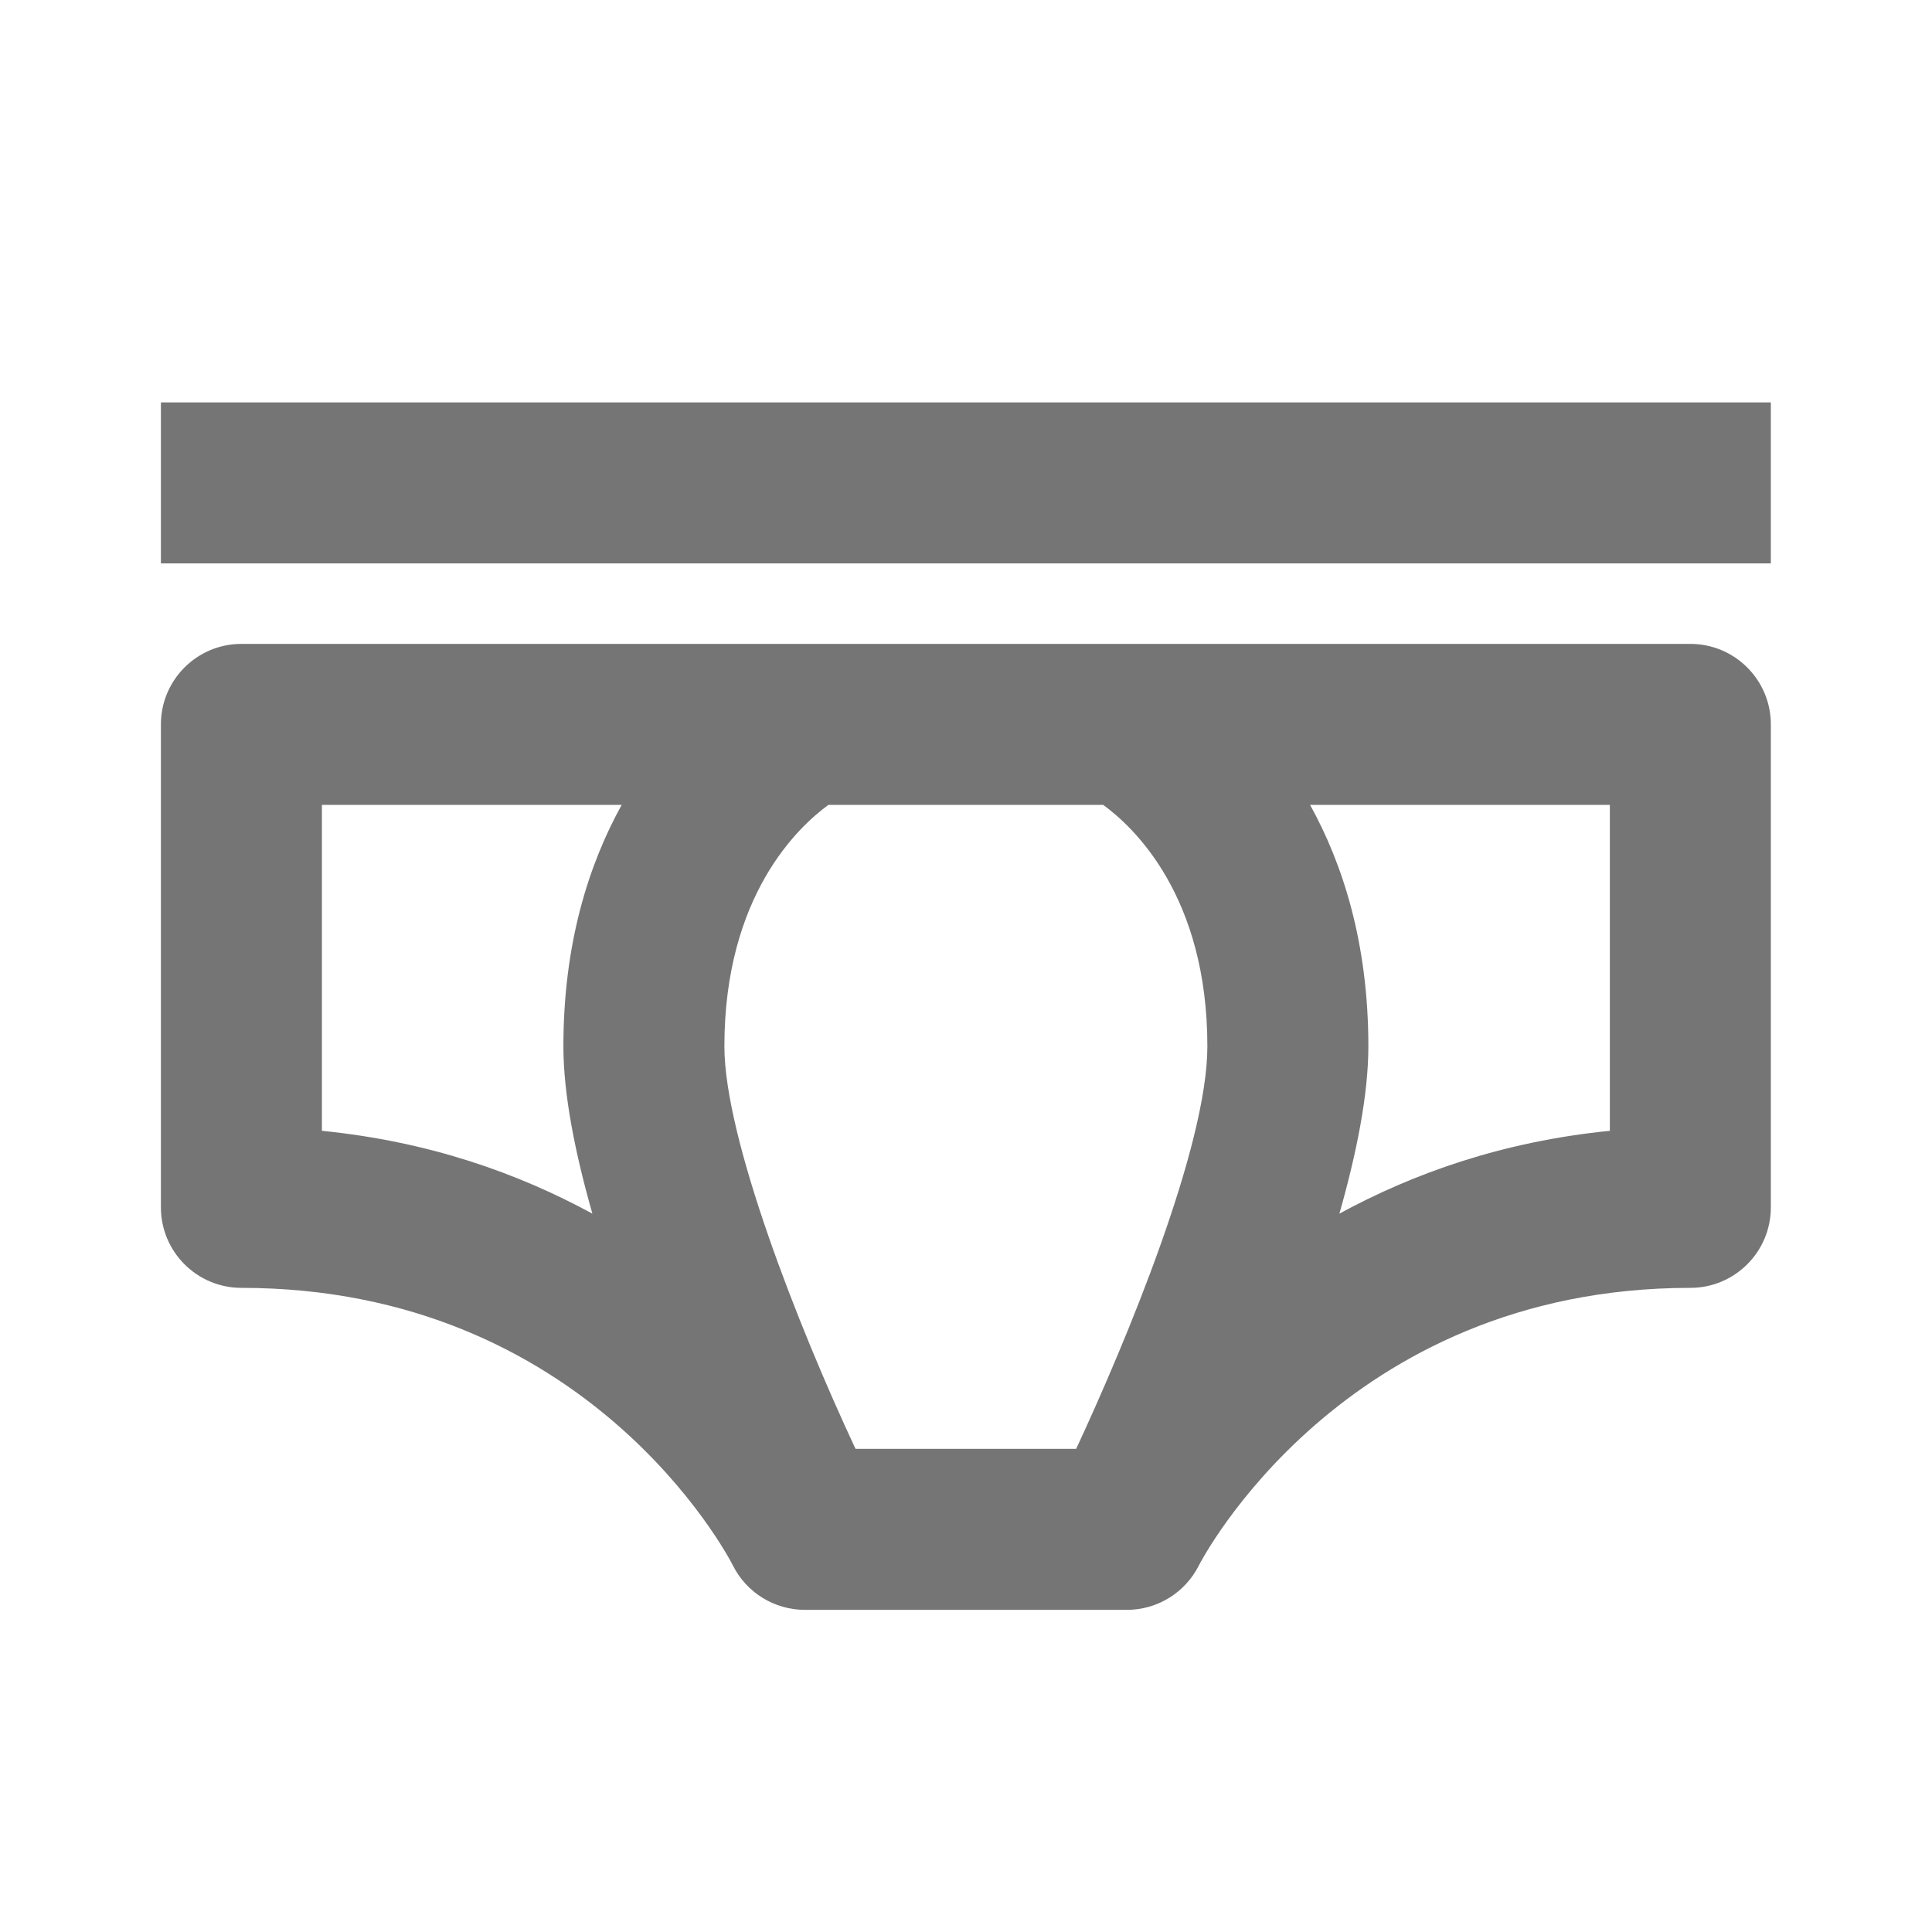
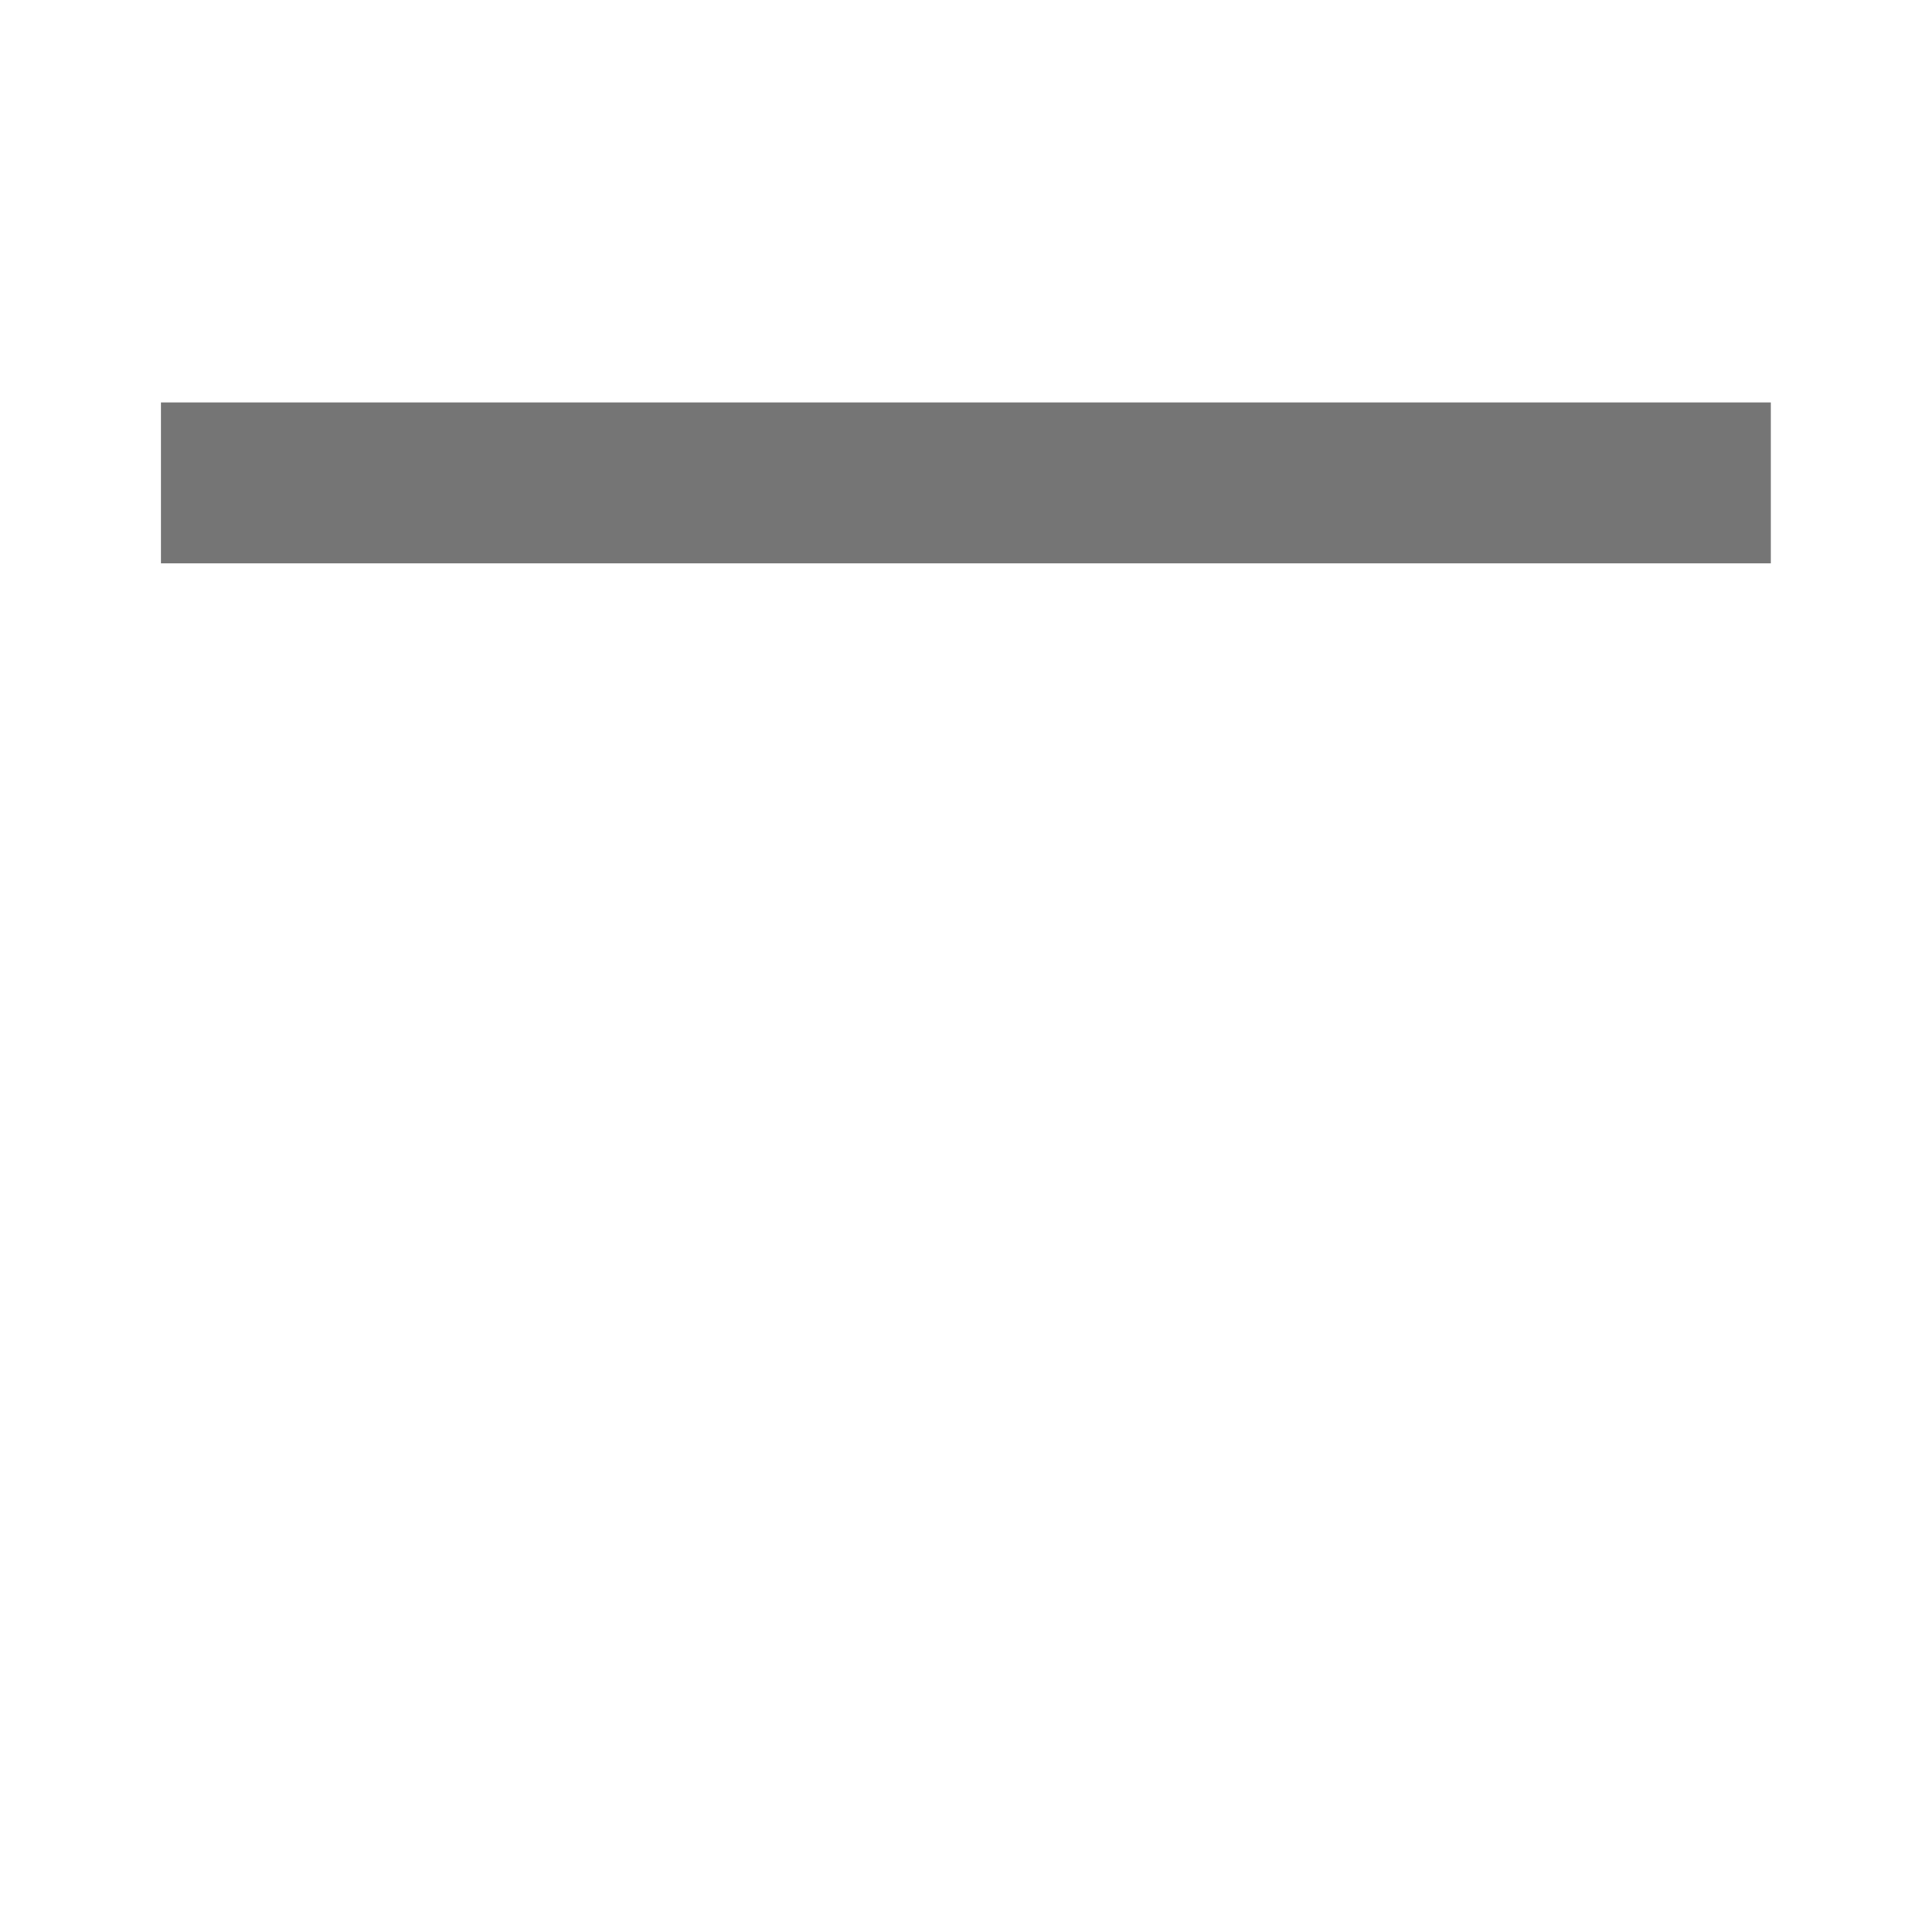
<svg xmlns="http://www.w3.org/2000/svg" version="1.1" x="0px" y="0px" width="24.001px" height="24.001px" viewBox="0 0 24.001 24.001" enable-background="new 0 0 24.001 24.001" xml:space="preserve">
  <g id="Frames-24px">
-     <rect fill="none" width="24.001" height="24.001" />
-   </g>
+     </g>
  <g id="Outline">
    <g>
-       <path fill="#757575" d="M20.999,7.999h-18c-0.552,0-1,0.448-1,1v6c0,0.552,0.448,1,1,1c4.29,0,6.036,3.311,6.105,3.447    c0.169,0.339,0.516,0.553,0.895,0.553h4c0.379,0,0.725-0.214,0.895-0.553c0.017-0.034,1.773-3.447,6.105-3.447    c0.552,0,1-0.448,1-1v-6C21.999,8.447,21.551,7.999,20.999,7.999z M14.999,12.999c0,1.243-1.012,3.673-1.63,5h-2.741    c-0.718-1.535-1.629-3.861-1.629-5c0-1.877,0.924-2.732,1.292-3h3.414C14.083,10.275,14.999,11.131,14.999,12.999z M3.999,14.048    V9.999h3.724c-0.408,0.738-0.724,1.719-0.724,3c0,0.601,0.147,1.329,0.36,2.078C6.44,14.577,5.334,14.181,3.999,14.048z     M19.999,14.048c-1.334,0.133-2.441,0.529-3.36,1.029c0.213-0.749,0.36-1.477,0.36-2.078c0-1.281-0.316-2.262-0.724-3h3.724    V14.048z" />
      <rect x="1.999" y="4.999" fill="#757575" width="20" height="2" />
    </g>
  </g>
</svg>